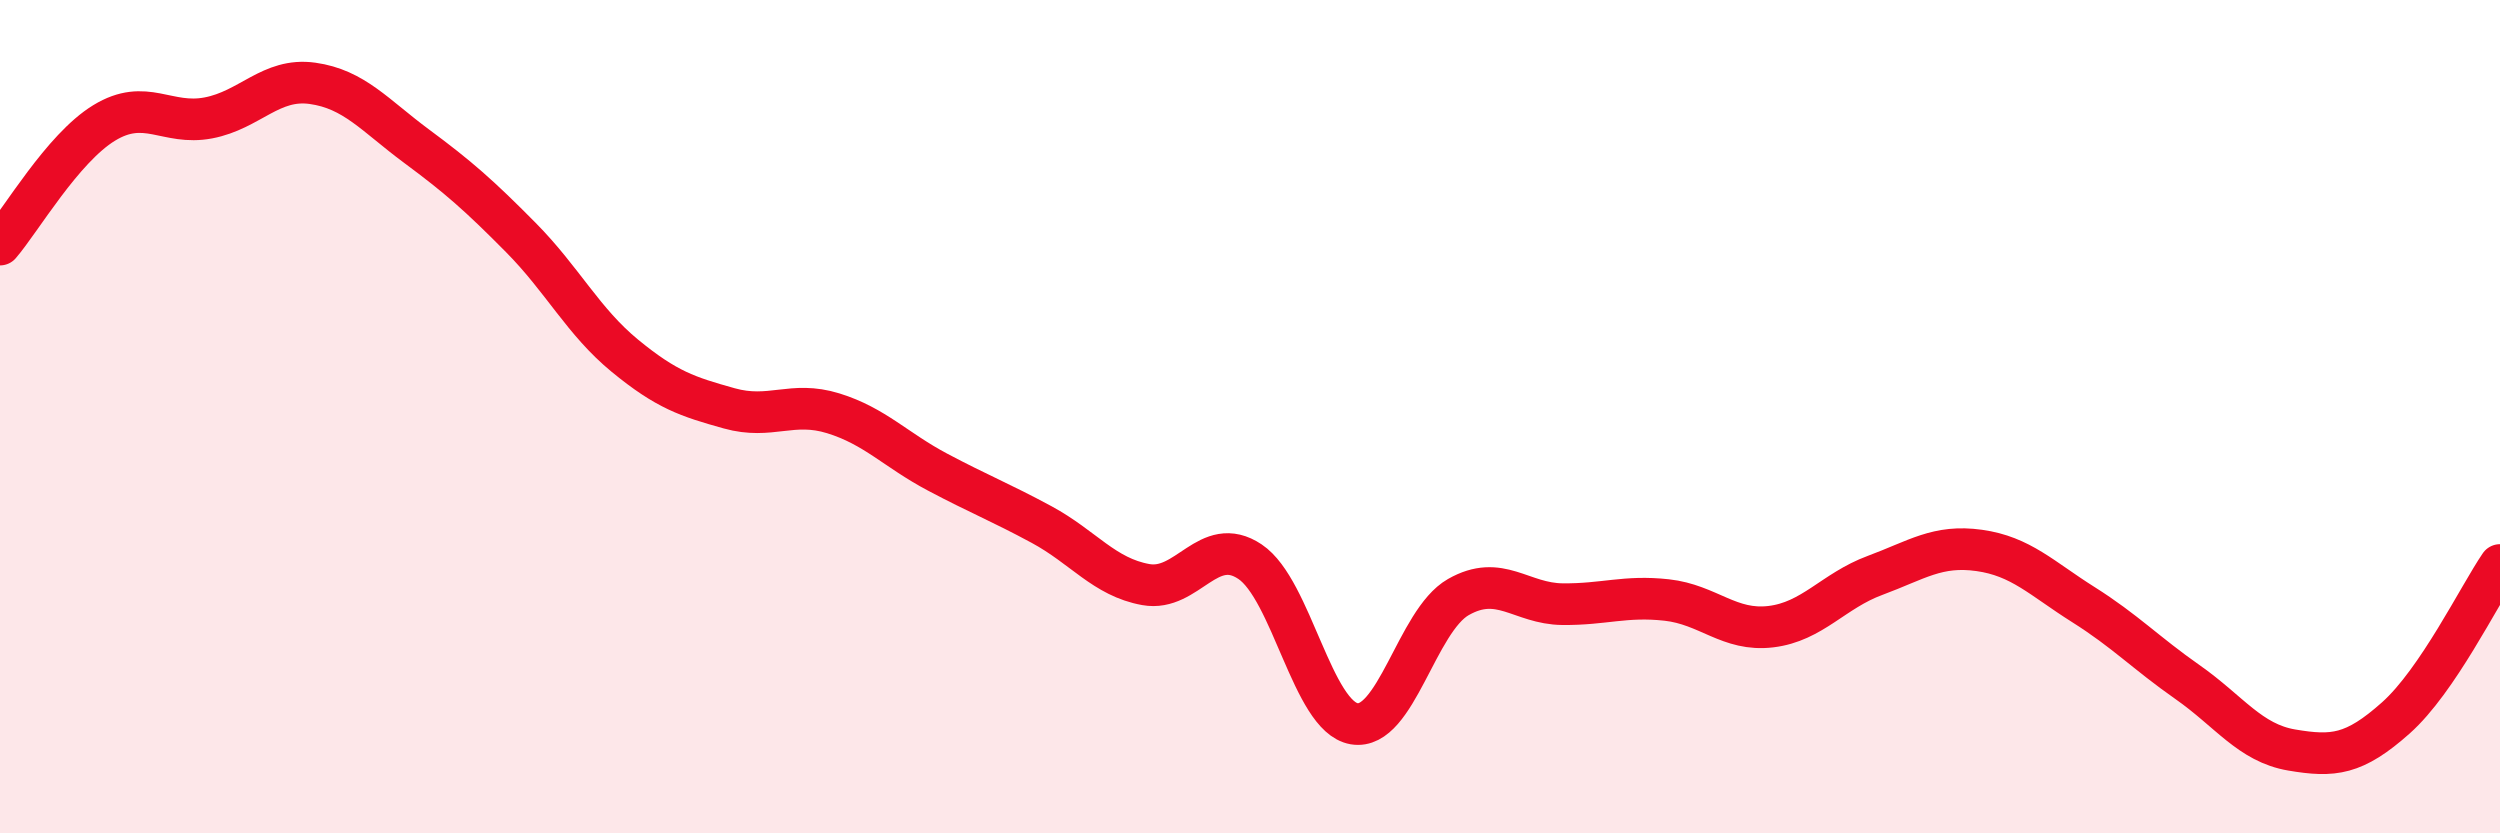
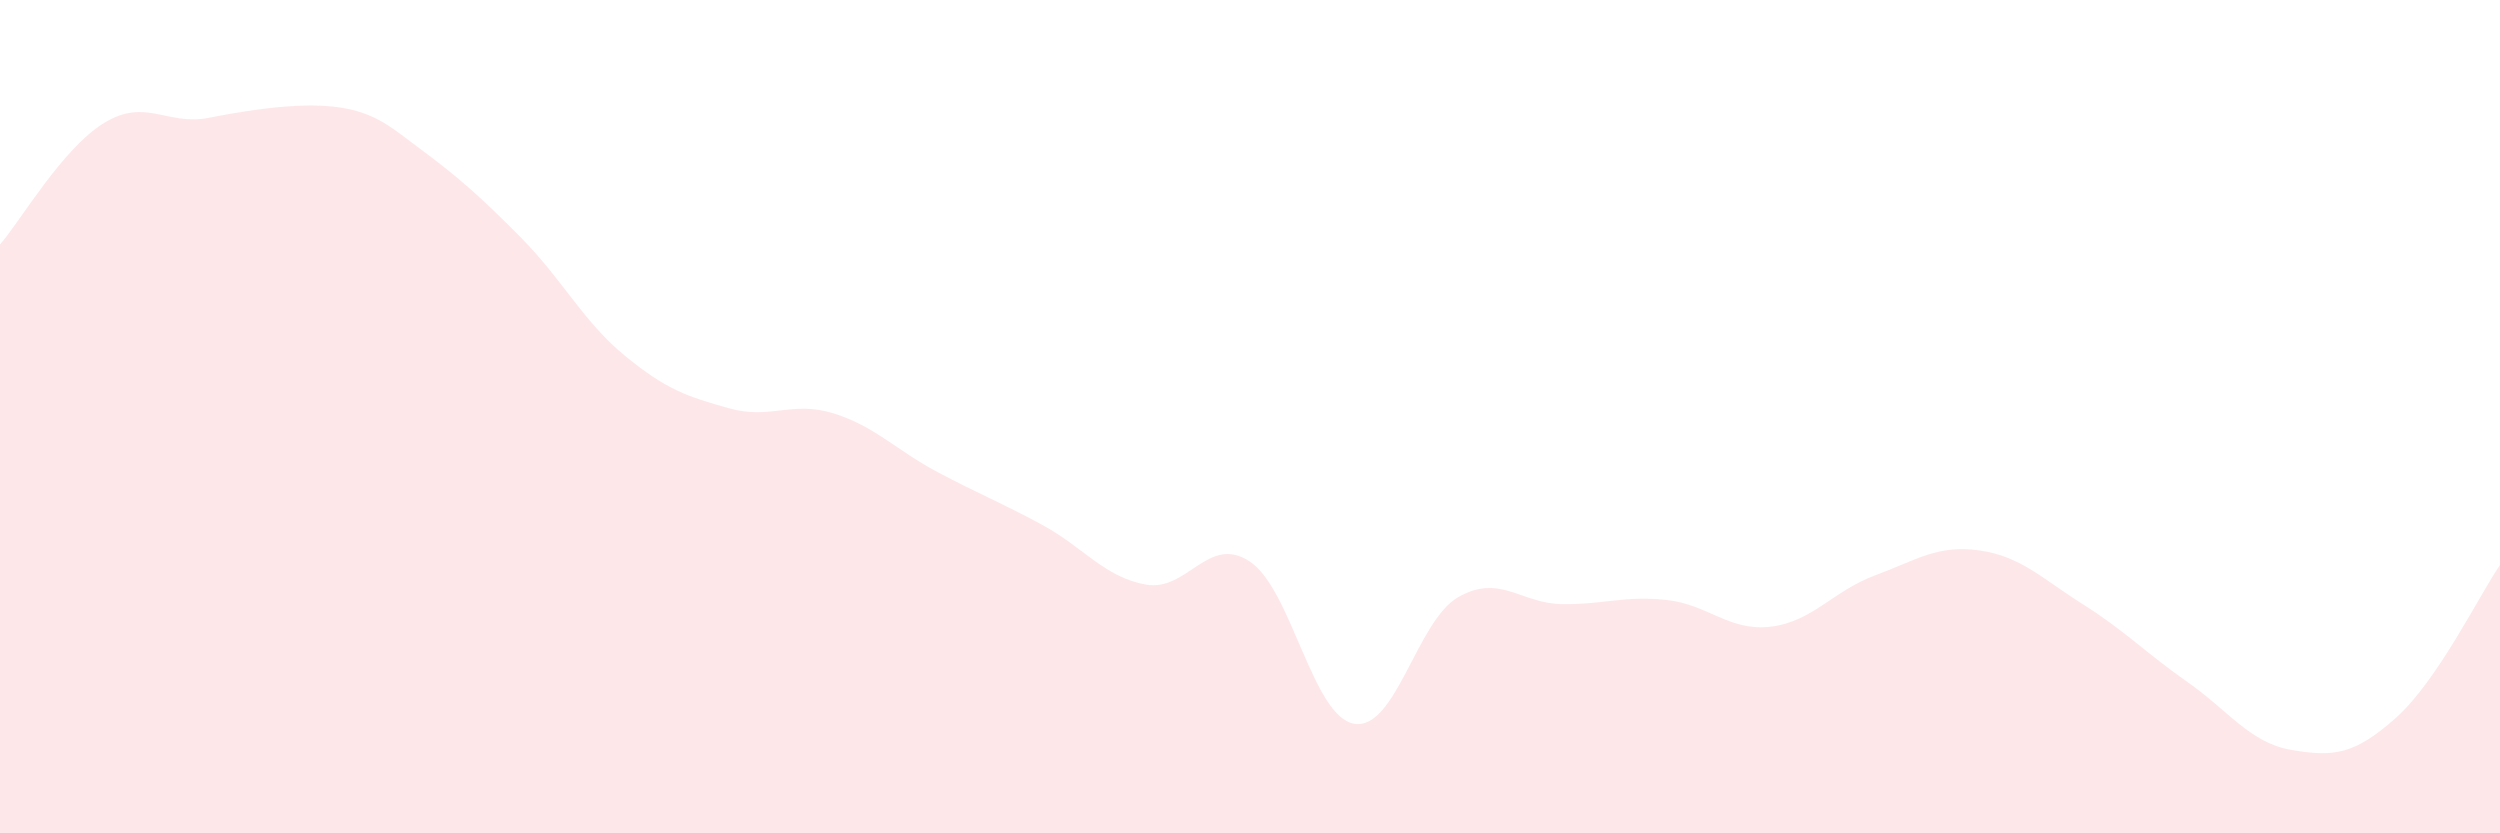
<svg xmlns="http://www.w3.org/2000/svg" width="60" height="20" viewBox="0 0 60 20">
-   <path d="M 0,5.87 C 0.5,5.29 1.5,3.56 2.5,2.95 C 3.5,2.34 4,3.02 5,2.83 C 6,2.64 6.5,1.86 7.5,2 C 8.5,2.14 9,2.77 10,3.51 C 11,4.25 11.5,4.69 12.5,5.7 C 13.5,6.71 14,7.72 15,8.54 C 16,9.36 16.5,9.52 17.5,9.8 C 18.5,10.08 19,9.61 20,9.92 C 21,10.23 21.5,10.8 22.5,11.33 C 23.5,11.86 24,12.05 25,12.59 C 26,13.13 26.5,13.85 27.5,14.03 C 28.5,14.21 29,12.81 30,13.48 C 31,14.15 31.5,17.2 32.5,17.37 C 33.5,17.54 34,14.9 35,14.33 C 36,13.76 36.5,14.49 37.5,14.5 C 38.5,14.51 39,14.29 40,14.4 C 41,14.51 41.5,15.16 42.5,15.04 C 43.5,14.92 44,14.18 45,13.81 C 46,13.44 46.5,13.07 47.5,13.21 C 48.5,13.35 49,13.88 50,14.51 C 51,15.14 51.5,15.67 52.5,16.37 C 53.5,17.07 54,17.83 55,18 C 56,18.17 56.5,18.12 57.5,17.23 C 58.5,16.34 59.5,14.29 60,13.56L60 20L0 20Z" fill="#EB0A25" opacity="0.1" stroke-linecap="round" stroke-linejoin="round" />
-   <path d="M 0,5.87 C 0.5,5.29 1.5,3.56 2.5,2.95 C 3.5,2.34 4,3.02 5,2.83 C 6,2.64 6.5,1.86 7.5,2 C 8.5,2.14 9,2.77 10,3.51 C 11,4.25 11.5,4.69 12.5,5.7 C 13.5,6.71 14,7.72 15,8.54 C 16,9.36 16.5,9.52 17.5,9.8 C 18.5,10.08 19,9.61 20,9.92 C 21,10.23 21.5,10.8 22.5,11.33 C 23.5,11.86 24,12.05 25,12.59 C 26,13.13 26.5,13.85 27.5,14.03 C 28.5,14.21 29,12.81 30,13.48 C 31,14.15 31.5,17.2 32.5,17.37 C 33.5,17.54 34,14.9 35,14.33 C 36,13.76 36.5,14.49 37.5,14.5 C 38.5,14.51 39,14.29 40,14.4 C 41,14.51 41.5,15.16 42.5,15.04 C 43.5,14.92 44,14.18 45,13.81 C 46,13.44 46.5,13.07 47.5,13.21 C 48.5,13.35 49,13.88 50,14.51 C 51,15.14 51.5,15.67 52.5,16.37 C 53.5,17.07 54,17.83 55,18 C 56,18.17 56.5,18.12 57.5,17.23 C 58.5,16.34 59.5,14.29 60,13.56" stroke="#EB0A25" stroke-width="1" fill="none" stroke-linecap="round" stroke-linejoin="round" />
+   <path d="M 0,5.87 C 0.5,5.29 1.5,3.56 2.5,2.95 C 3.5,2.34 4,3.02 5,2.83 C 8.5,2.14 9,2.77 10,3.51 C 11,4.25 11.5,4.69 12.5,5.7 C 13.5,6.71 14,7.72 15,8.54 C 16,9.36 16.5,9.52 17.5,9.8 C 18.5,10.08 19,9.61 20,9.92 C 21,10.23 21.5,10.8 22.5,11.33 C 23.5,11.86 24,12.05 25,12.59 C 26,13.13 26.5,13.85 27.5,14.03 C 28.5,14.21 29,12.81 30,13.48 C 31,14.15 31.5,17.2 32.5,17.37 C 33.5,17.54 34,14.9 35,14.33 C 36,13.76 36.5,14.49 37.5,14.5 C 38.5,14.51 39,14.29 40,14.4 C 41,14.51 41.5,15.16 42.5,15.04 C 43.5,14.92 44,14.18 45,13.81 C 46,13.44 46.5,13.07 47.5,13.21 C 48.5,13.35 49,13.88 50,14.51 C 51,15.14 51.5,15.67 52.5,16.37 C 53.5,17.07 54,17.83 55,18 C 56,18.17 56.5,18.12 57.5,17.23 C 58.5,16.34 59.5,14.29 60,13.56L60 20L0 20Z" fill="#EB0A25" opacity="0.1" stroke-linecap="round" stroke-linejoin="round" />
</svg>